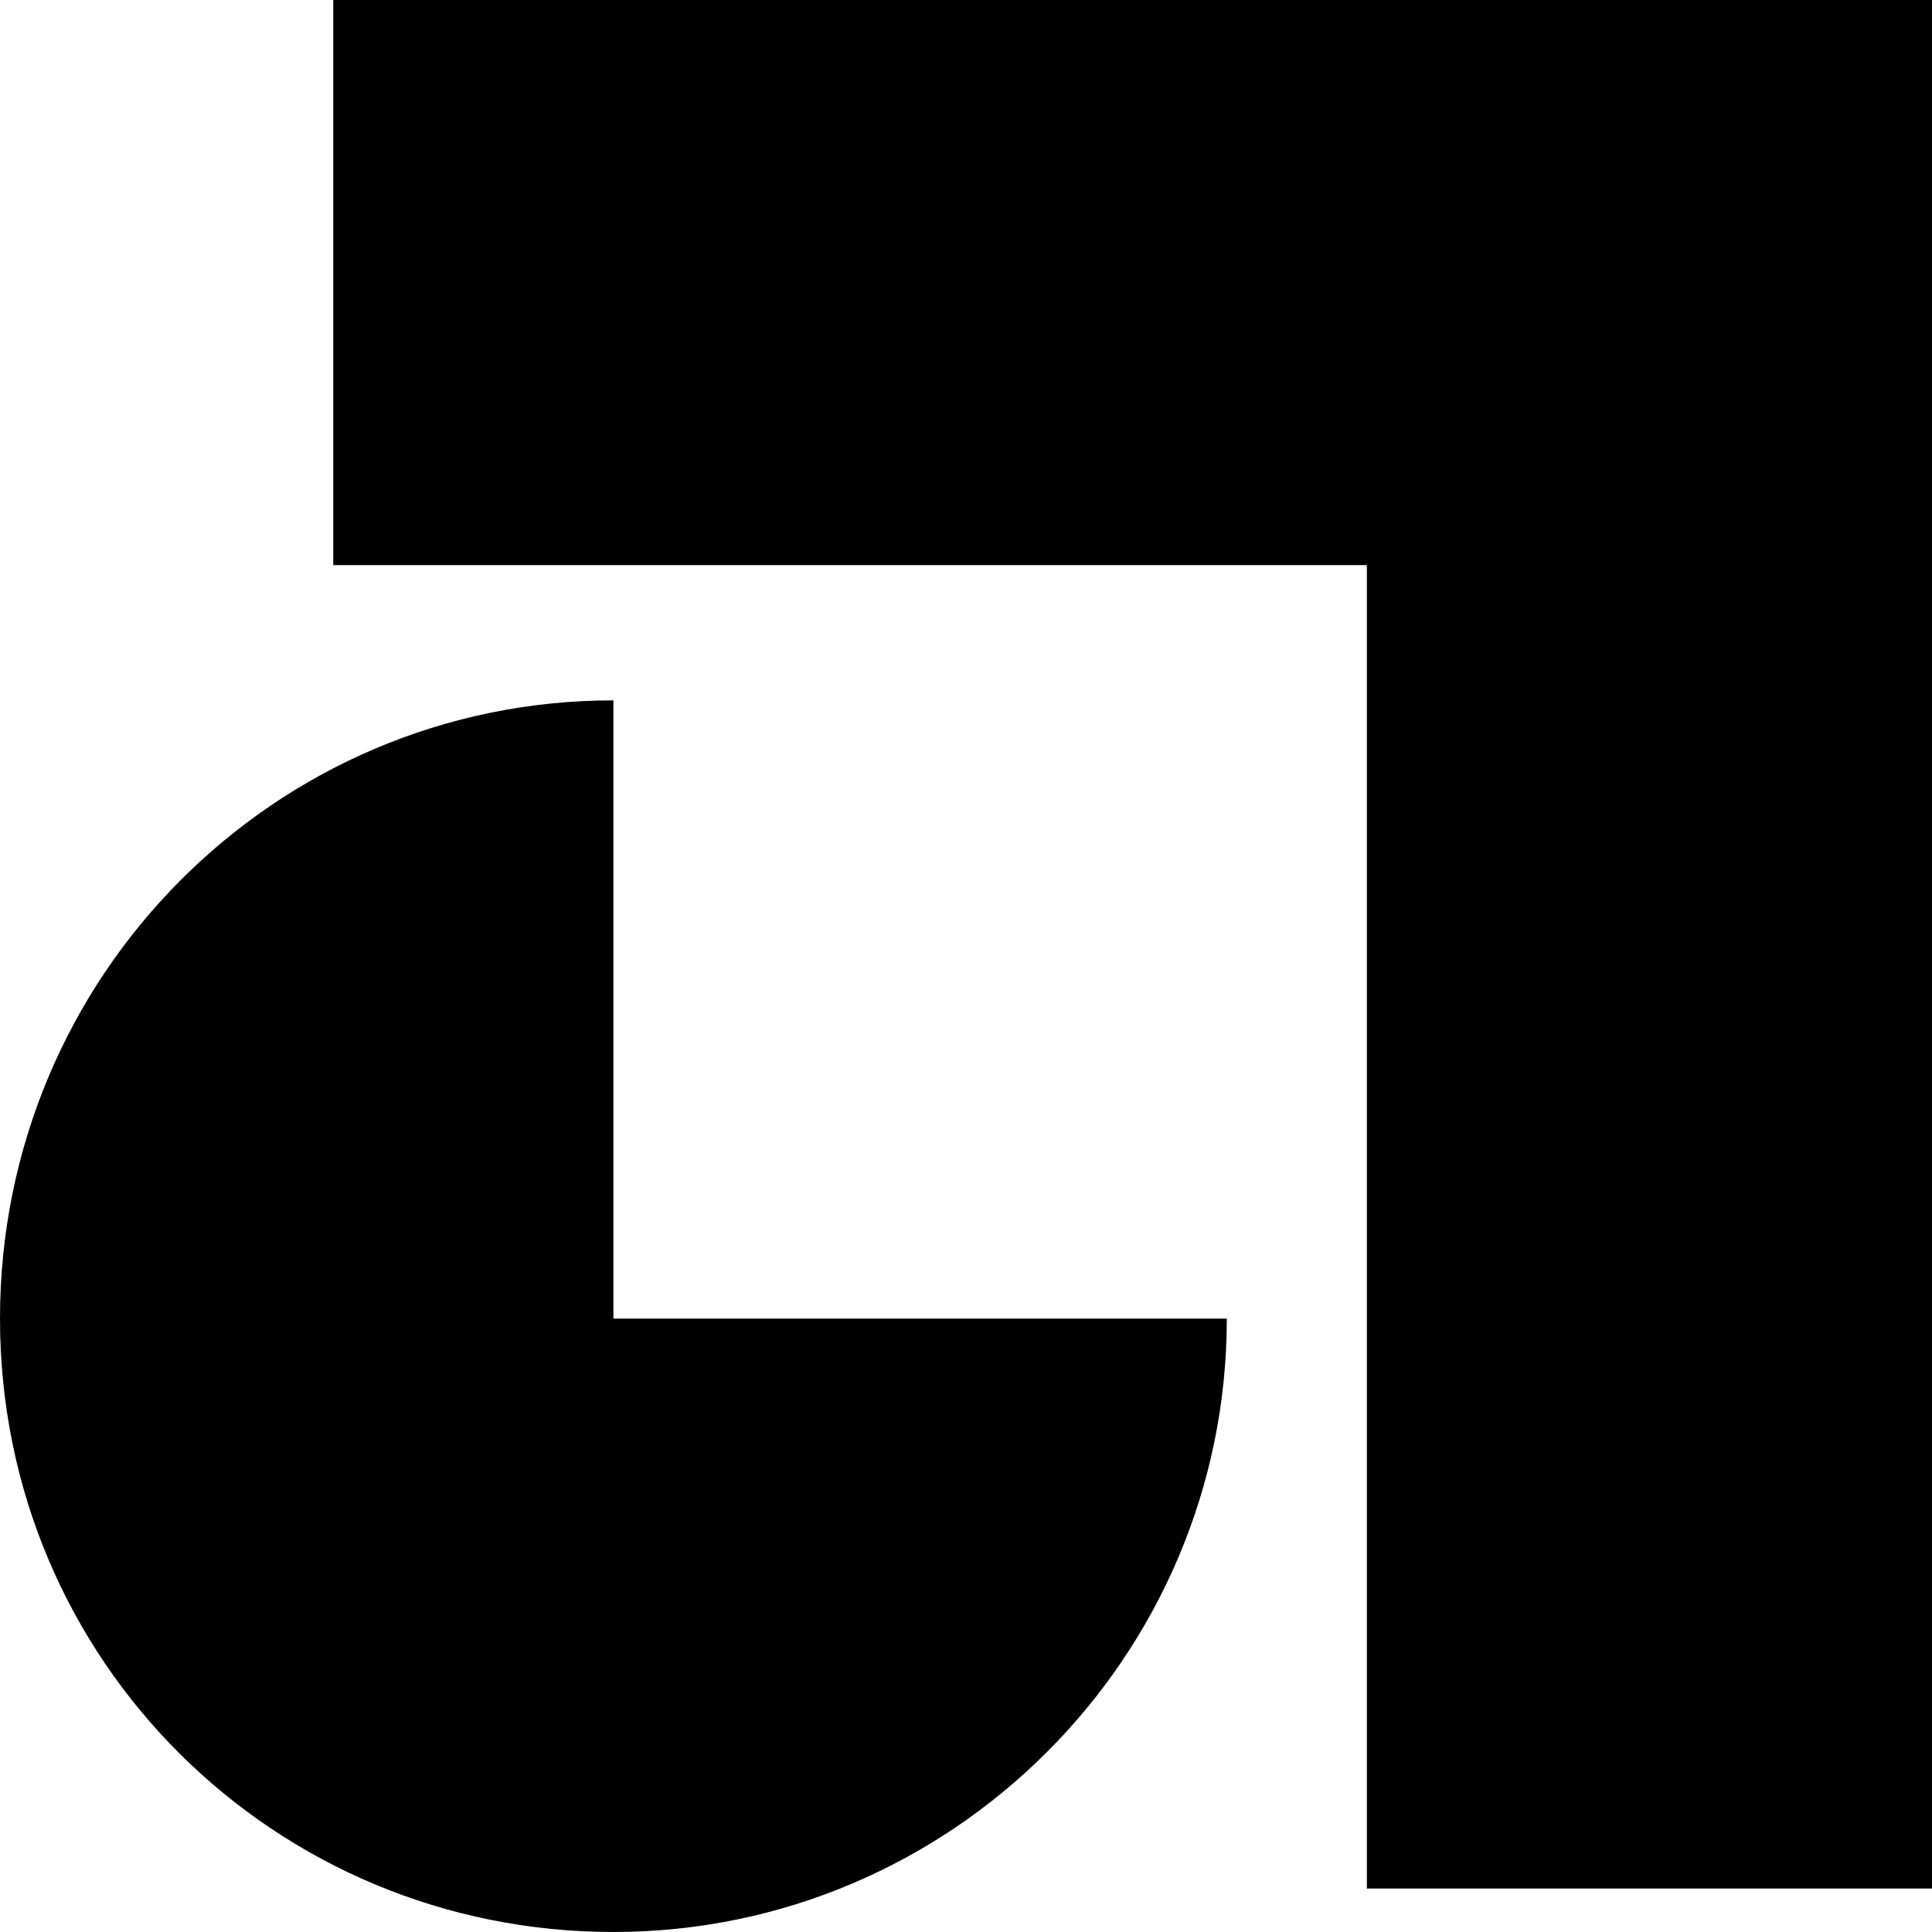
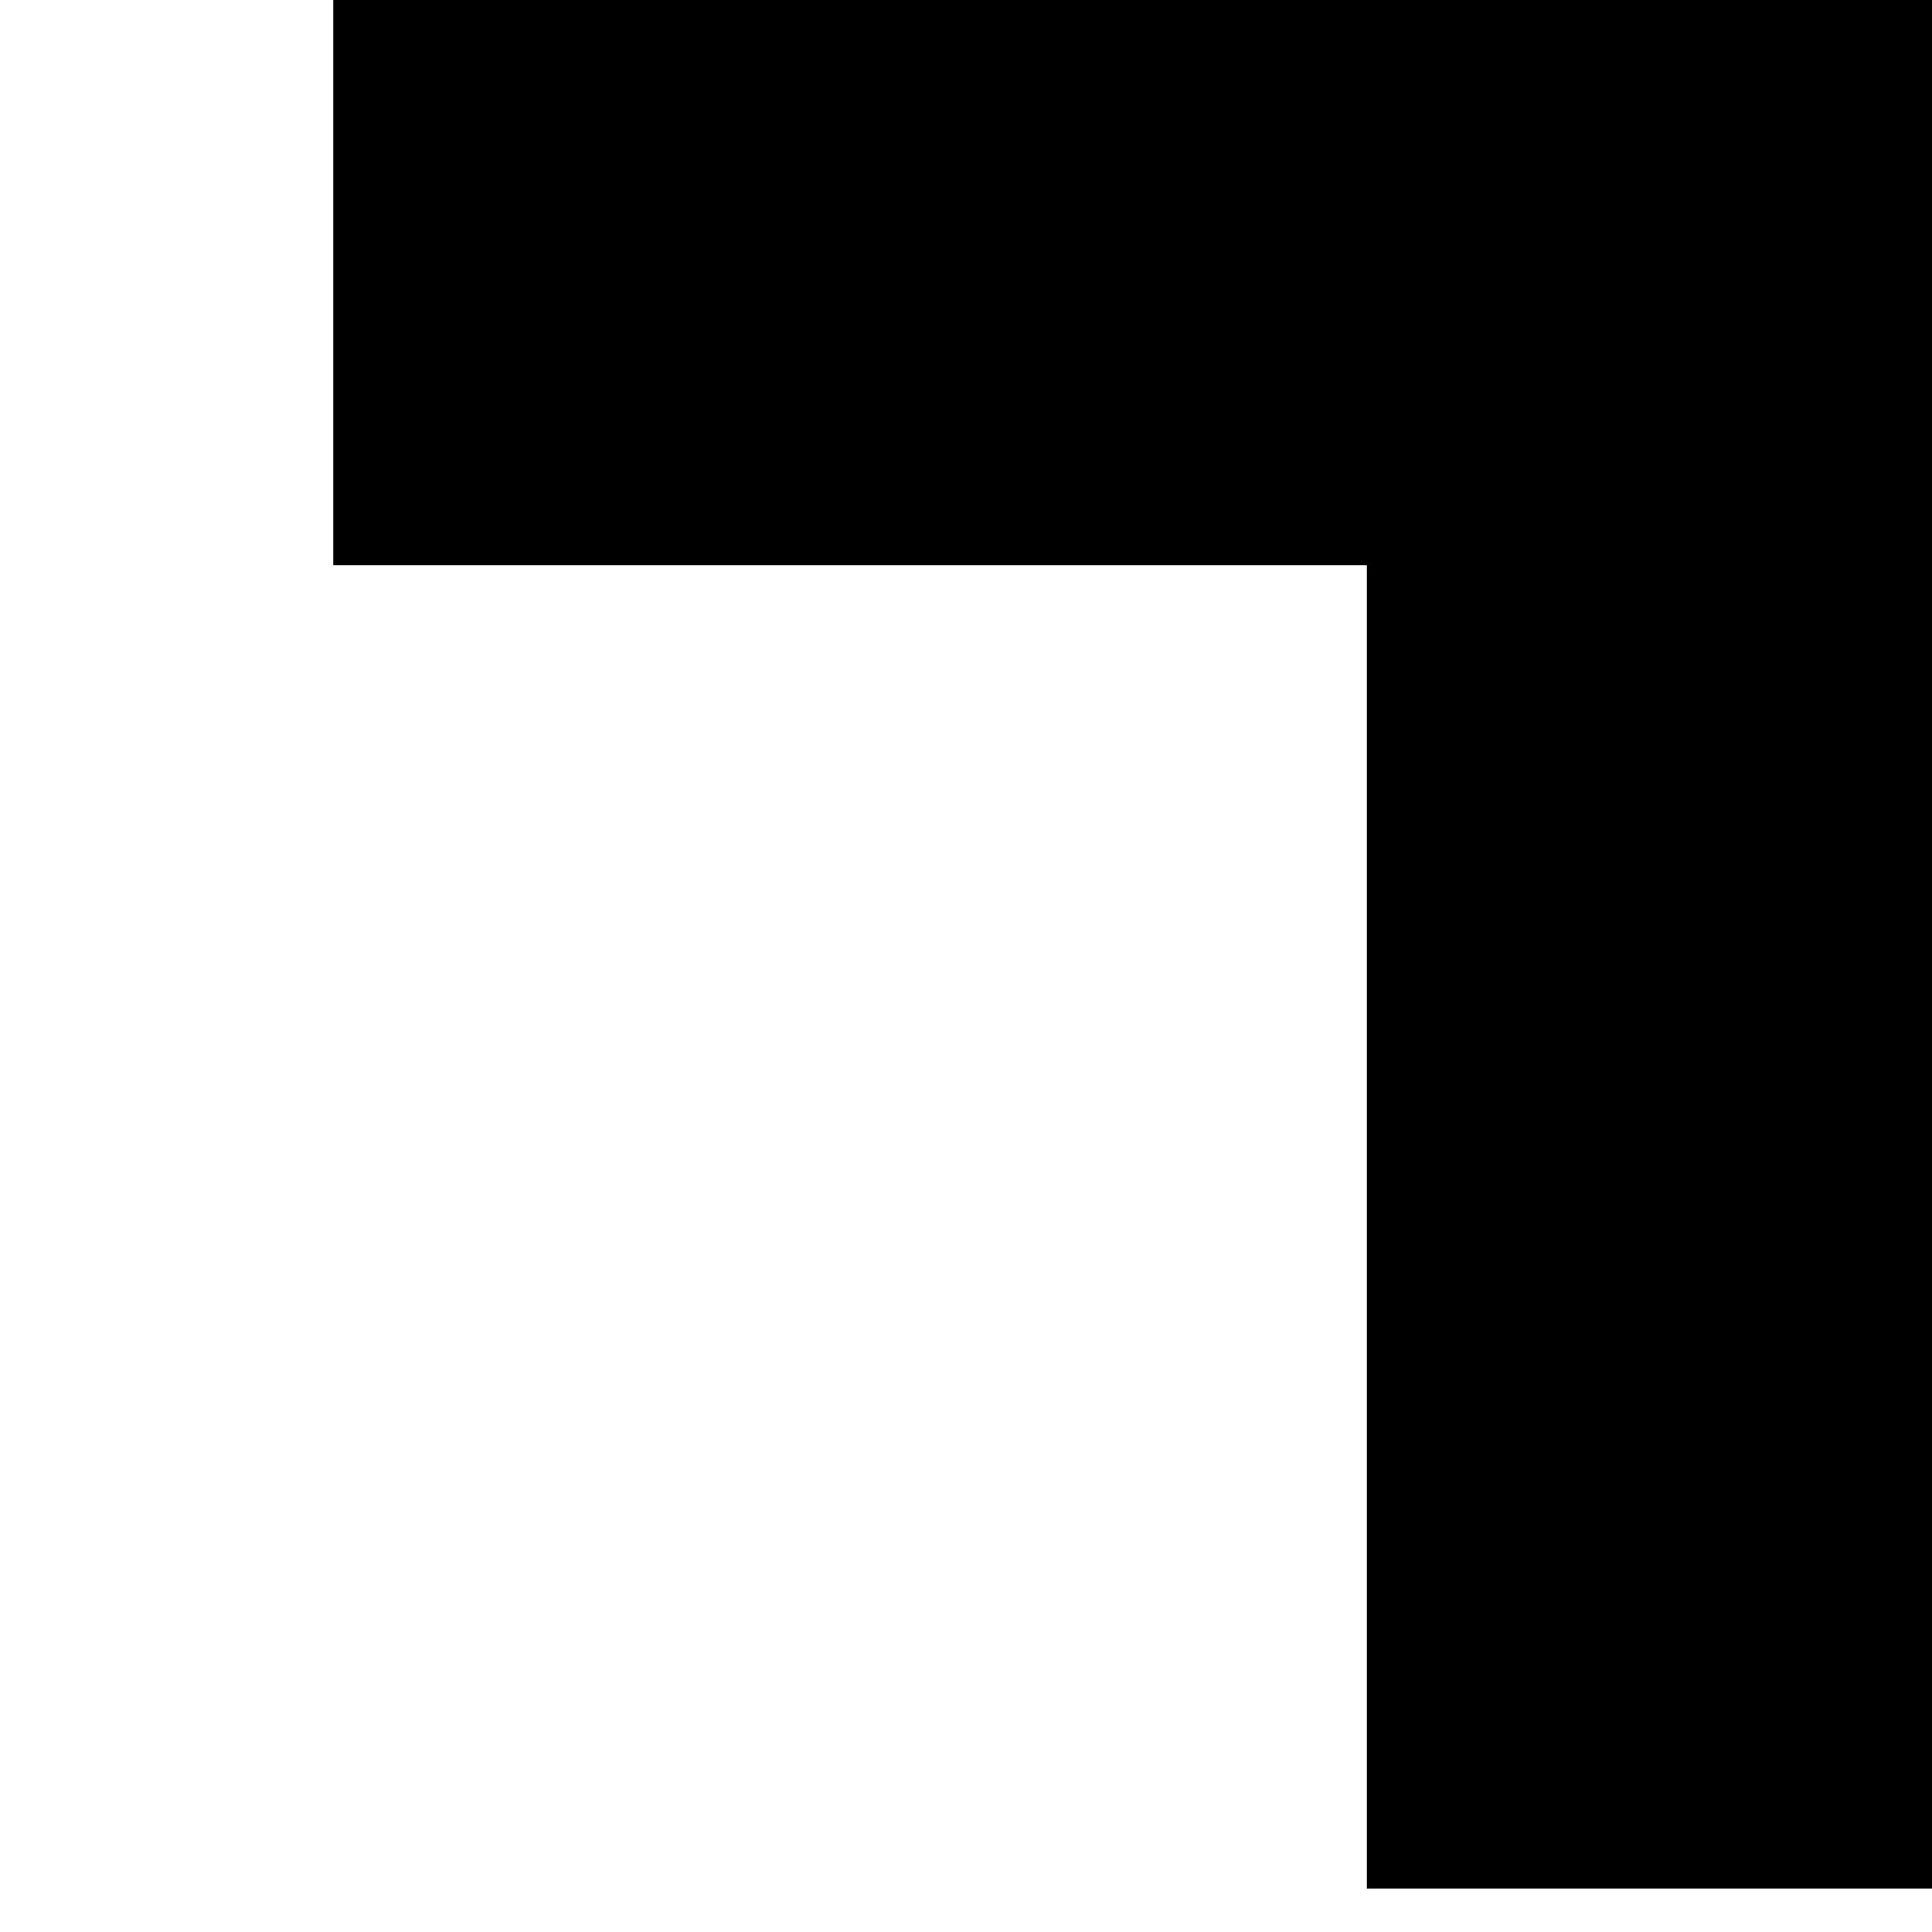
<svg xmlns="http://www.w3.org/2000/svg" version="1.1" id="Layer_1" x="0px" y="0px" viewBox="0 0 40 40" style="enable-background:new 0 0 40 40;" xml:space="preserve">
  <style type="text/css">
  .st0{fill-rule:evenodd;clip-rule:evenodd;}
 </style>
  <g>
    <path class="st0" d="M28.3,0H6.9v11.7h21.4v27.4H40V0h0H28.3z">
  </path>
-     <path d="M12.7,14.5C5.7,14.5,0,20.2,0,27.3S5.7,40,12.7,40c7,0,12.7-5.7,12.7-12.7H12.7L12.7,14.5z">
-   </path>
  </g>
</svg>